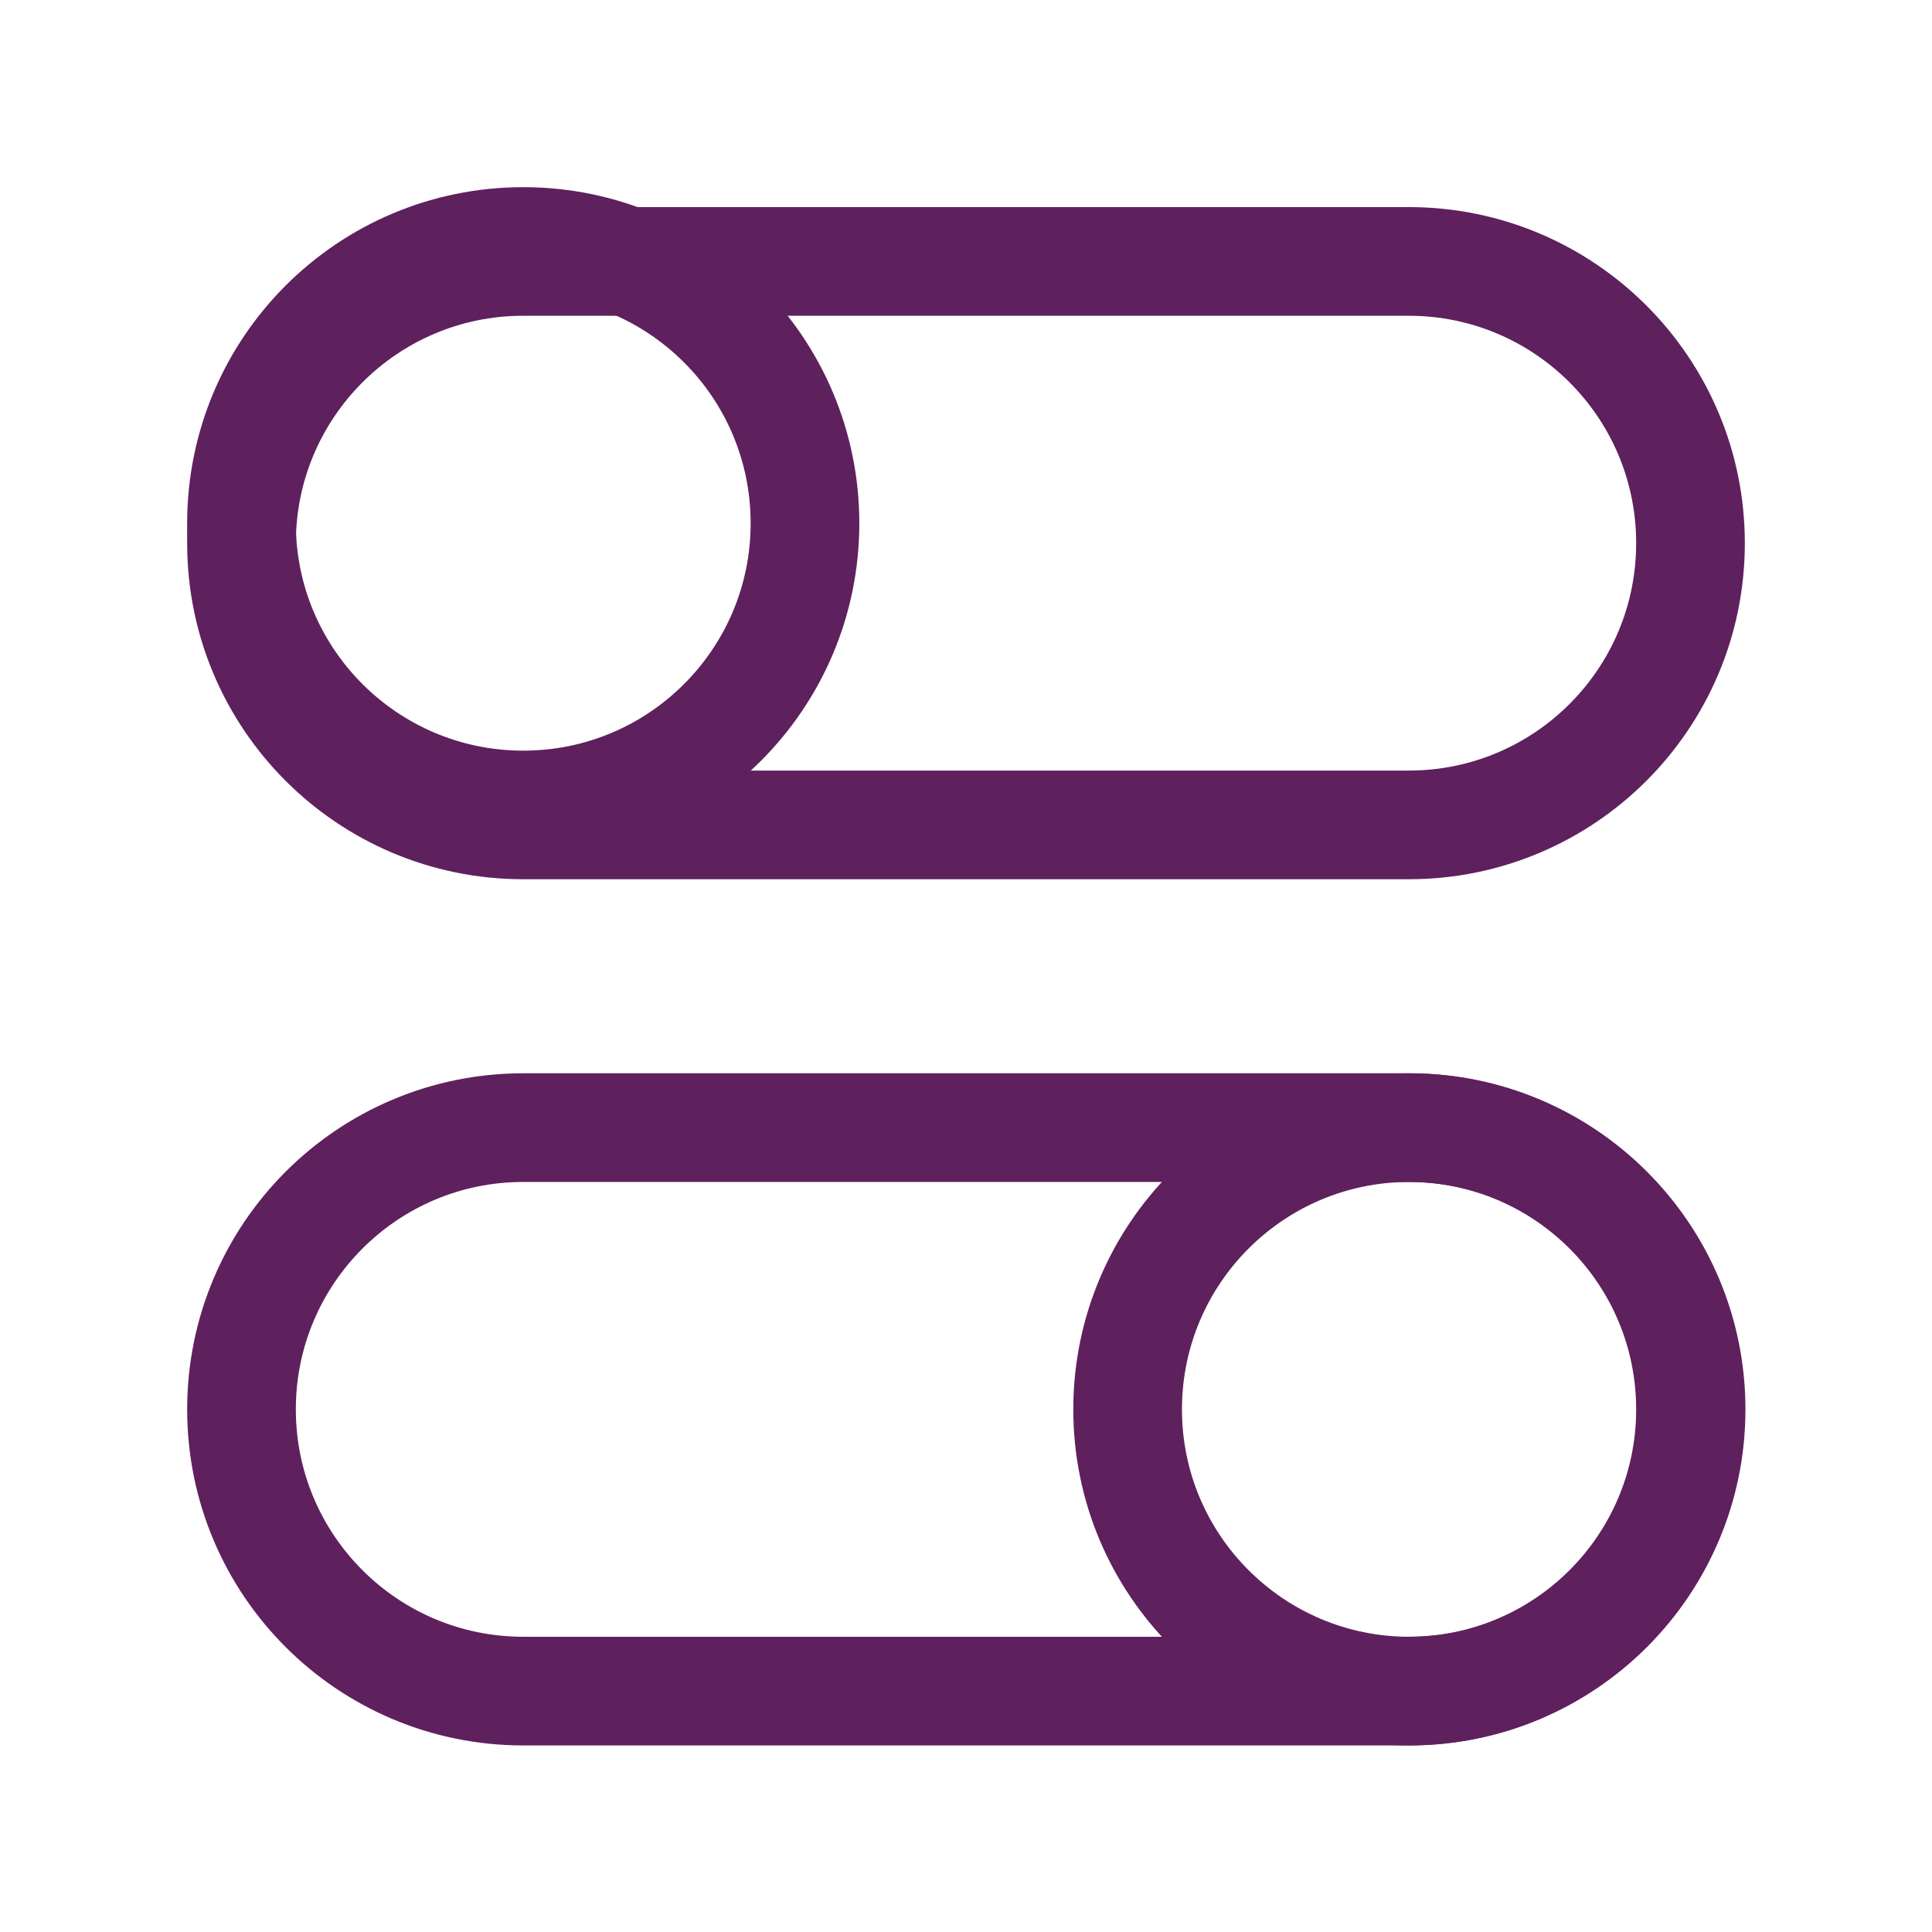
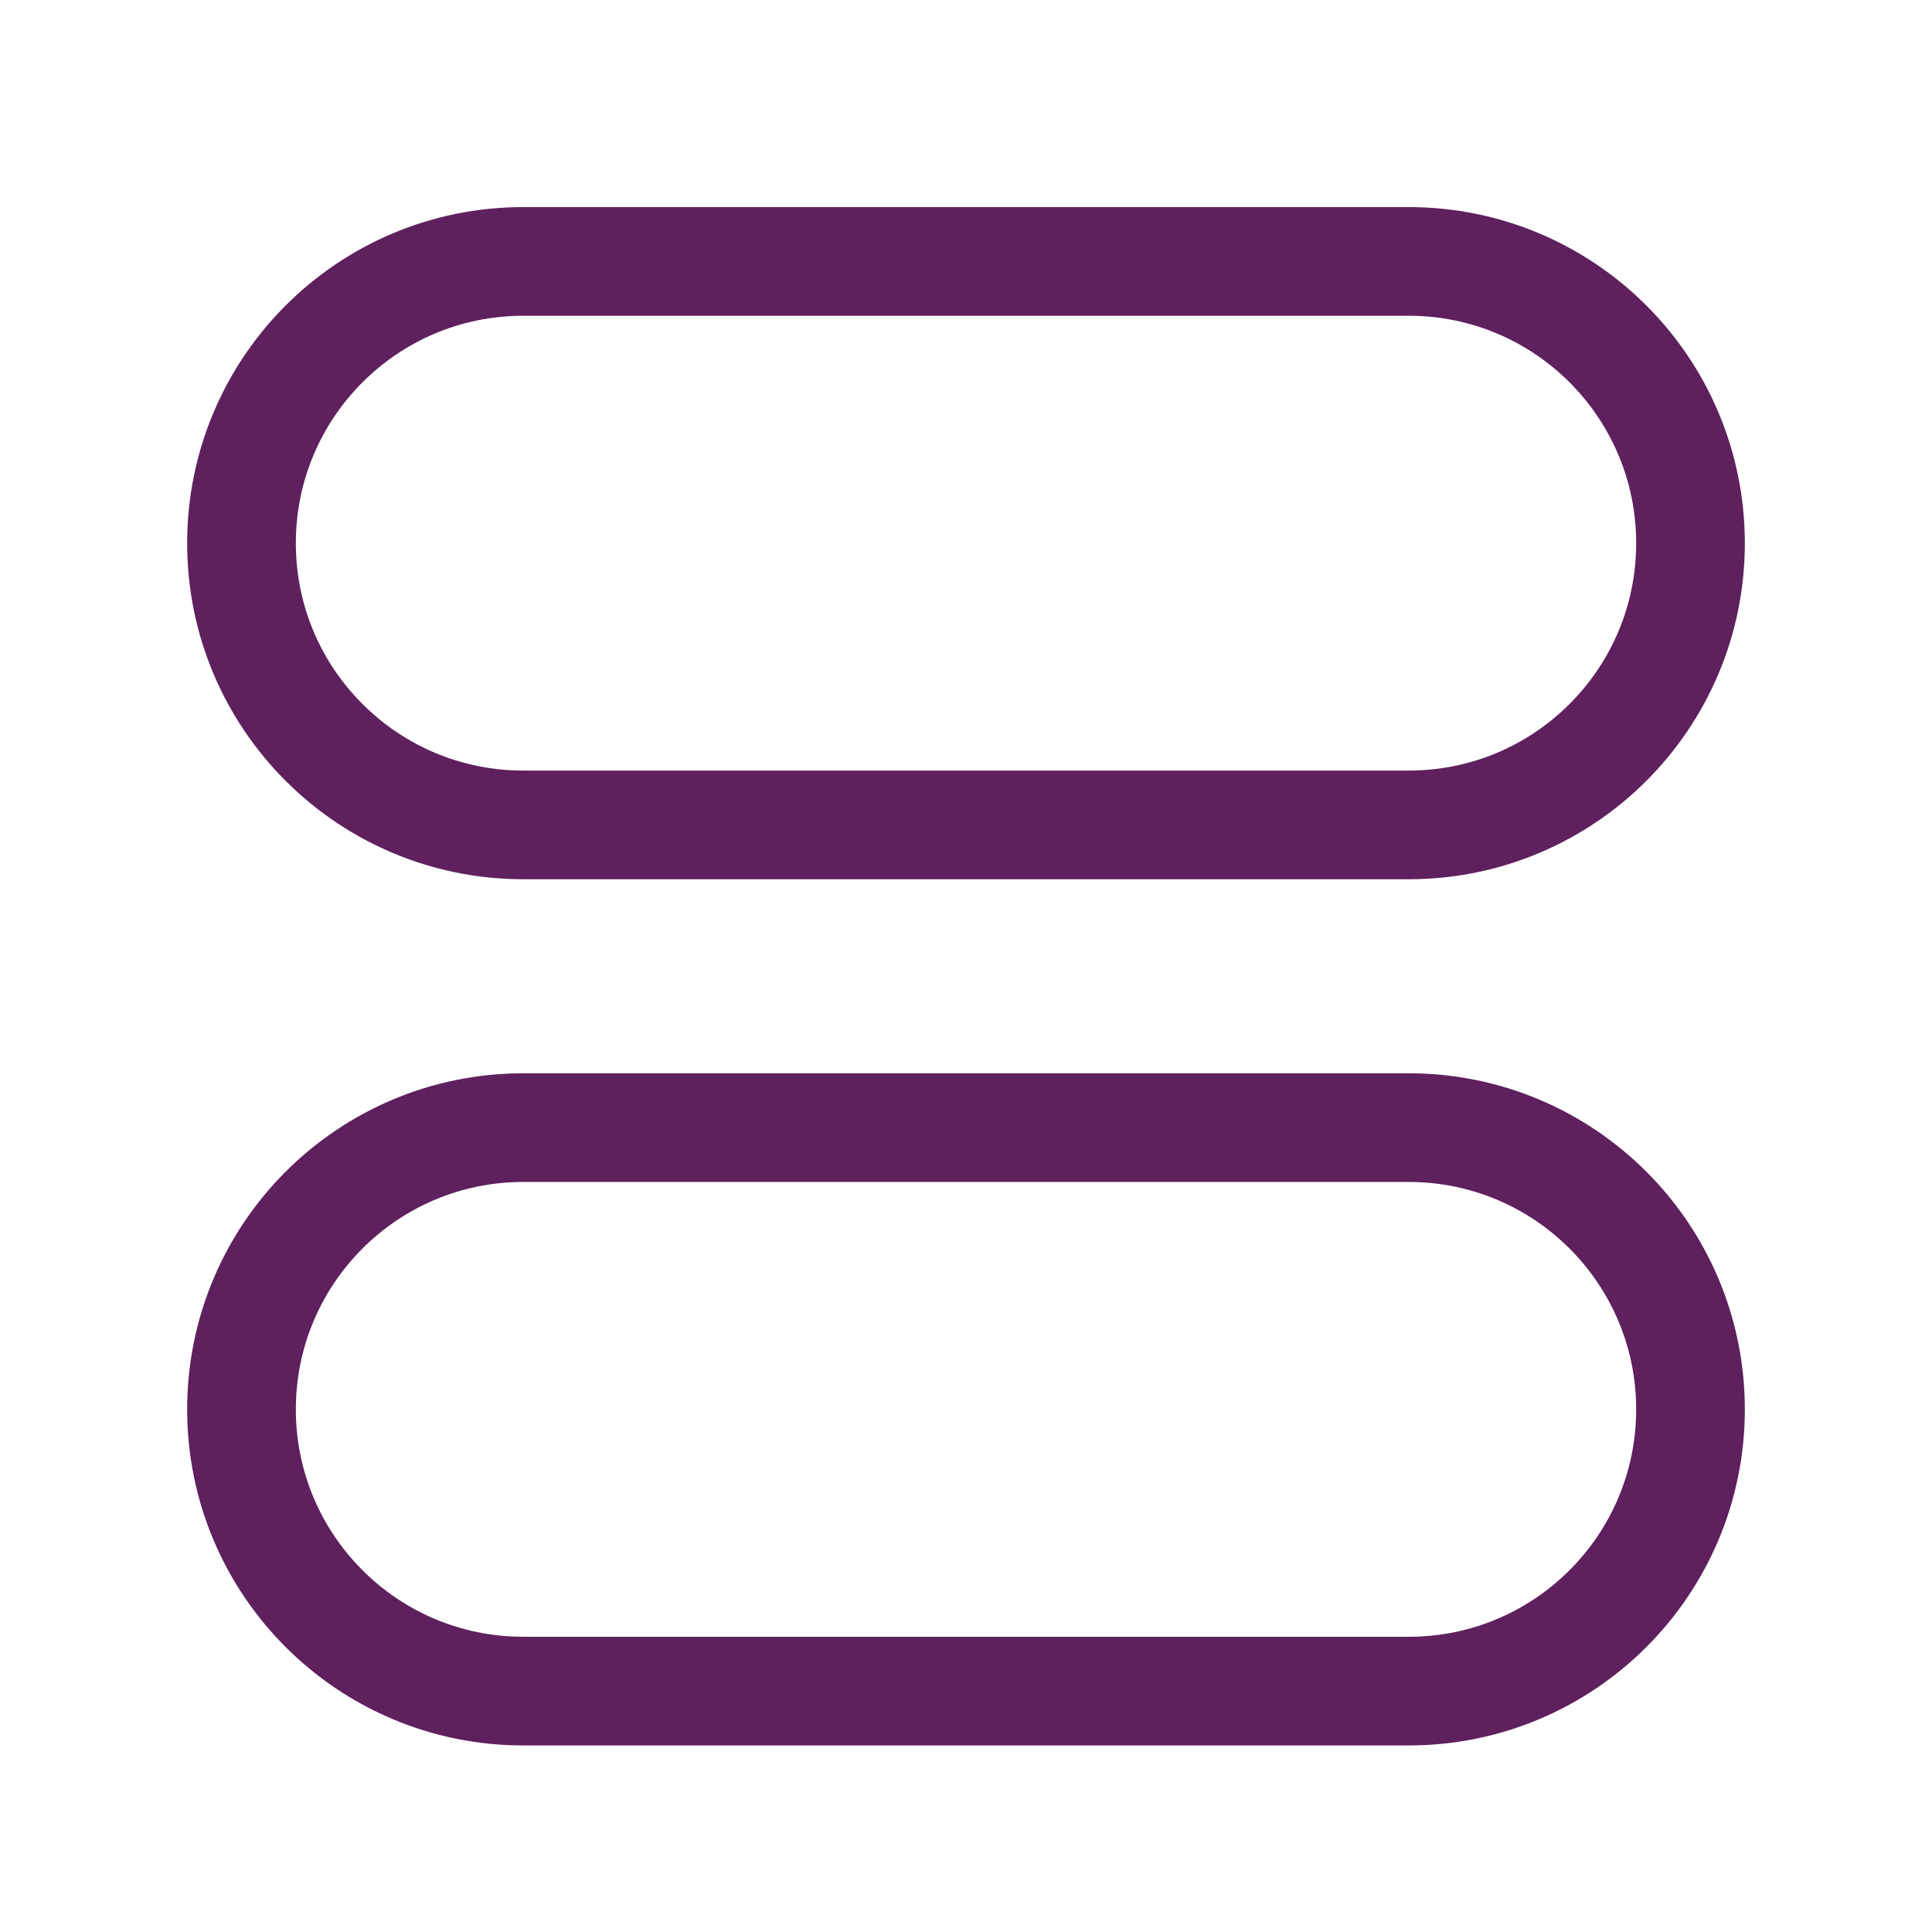
<svg xmlns="http://www.w3.org/2000/svg" version="1.1" width="32" height="32" viewBox="0 0 32 32" xml:space="preserve">
  <desc>Created with Fabric.js 5.2.4</desc>
  <defs>
</defs>
-   <rect x="0" y="0" width="100%" height="100%" fill="transparent" />
  <g transform="matrix(0 0 0 0 0 0)" id="adcb0a68-a4b4-4a03-b66b-0381b75ed512">
</g>
  <g transform="matrix(1 0 0 1 16 16)" id="cfa89c4b-41ff-46c3-8dbe-18ae01766428">
-     <rect style="stroke: none; stroke-width: 1; stroke-dasharray: none; stroke-linecap: butt; stroke-dashoffset: 0; stroke-linejoin: miter; stroke-miterlimit: 4; fill: rgb(255,255,255); fill-rule: nonzero; opacity: 1; visibility: hidden;" vector-effect="non-scaling-stroke" x="-16" y="-16" rx="0" ry="0" width="32" height="32" />
-   </g>
+     </g>
  <g transform="matrix(0 0 0 0 0 0)">
    <g style="">
</g>
  </g>
  <g transform="matrix(0 0 0 0 0 0)">
    <g style="">
</g>
  </g>
  <g transform="matrix(0 0 0 0 0 0)">
    <g style="">
</g>
  </g>
  <g transform="matrix(1 0 0 1 23.34 23.34)">
-     <path style="stroke: rgb(95,32,94); stroke-width: 1.8; stroke-dasharray: none; stroke-linecap: butt; stroke-dashoffset: 0; stroke-linejoin: miter; stroke-miterlimit: 4; fill: none; fill-rule: nonzero; opacity: 1;" vector-effect="non-scaling-stroke" transform=" translate(-23.33, -23.33)" d="M 28 23.334 C 28 25.911 25.911 28 23.333 28 C 20.756 28 18.667 25.911 18.667 23.334 C 18.667 20.756 20.756 18.667 23.333 18.667 C 25.911 18.667 28 20.756 28 23.334 Z" stroke-linecap="round" />
-   </g>
+     </g>
  <g transform="matrix(1 0 0 1 16 23.34)">
    <path style="stroke: rgb(95,32,94); stroke-width: 1.8; stroke-dasharray: none; stroke-linecap: butt; stroke-dashoffset: 0; stroke-linejoin: miter; stroke-miterlimit: 4; fill: none; fill-rule: nonzero; opacity: 1;" vector-effect="non-scaling-stroke" transform=" translate(-16, -23.33)" d="M 23.333 18.667 L 8.667 18.667 C 6.089 18.667 4 20.756 4 23.334 C 4 25.911 6.089 28 8.667 28 L 23.333 28 C 25.911 28 28 25.911 28 23.334 C 28 20.756 25.911 18.667 23.333 18.667 Z" stroke-linecap="round" />
  </g>
  <g transform="matrix(1 0 0 1 8.67 8.67)">
-     <path style="stroke: rgb(95,32,94); stroke-width: 1.8; stroke-dasharray: none; stroke-linecap: butt; stroke-dashoffset: 0; stroke-linejoin: miter; stroke-miterlimit: 4; fill: none; fill-rule: nonzero; opacity: 1;" vector-effect="non-scaling-stroke" transform=" translate(-8.67, -8.67)" d="M 4 8.667 C 4 11.244 6.089 13.333 8.667 13.333 C 11.244 13.333 13.333 11.244 13.333 8.667 C 13.333 6.089 11.244 4 8.667 4 C 6.089 4 4 6.089 4 8.667 Z" stroke-linecap="round" />
-   </g>
+     </g>
  <g transform="matrix(1 0 0 1 16 9)">
    <path style="stroke: rgb(95,32,94); stroke-width: 1.8; stroke-dasharray: none; stroke-linecap: butt; stroke-dashoffset: 0; stroke-linejoin: miter; stroke-miterlimit: 4; fill: none; fill-rule: nonzero; opacity: 1;" vector-effect="non-scaling-stroke" transform=" translate(-16, -8.67)" d="M 8.667 4 L 23.333 4 C 25.911 4 28 6.089 28 8.667 C 28 11.244 25.911 13.333 23.333 13.333 L 8.667 13.333 C 6.089 13.333 4 11.244 4 8.667 C 4 6.089 6.089 4 8.667 4 Z" stroke-linecap="round" />
  </g>
  <g transform="matrix(0 0 0 0 0 0)">
    <g style="">
</g>
  </g>
  <g transform="matrix(0 0 0 0 0 0)">
    <g style="">
</g>
  </g>
  <g transform="matrix(0 0 0 0 0 0)">
    <g style="">
</g>
  </g>
  <g transform="matrix(NaN NaN NaN NaN 0 0)">
    <g style="">
</g>
  </g>
</svg>